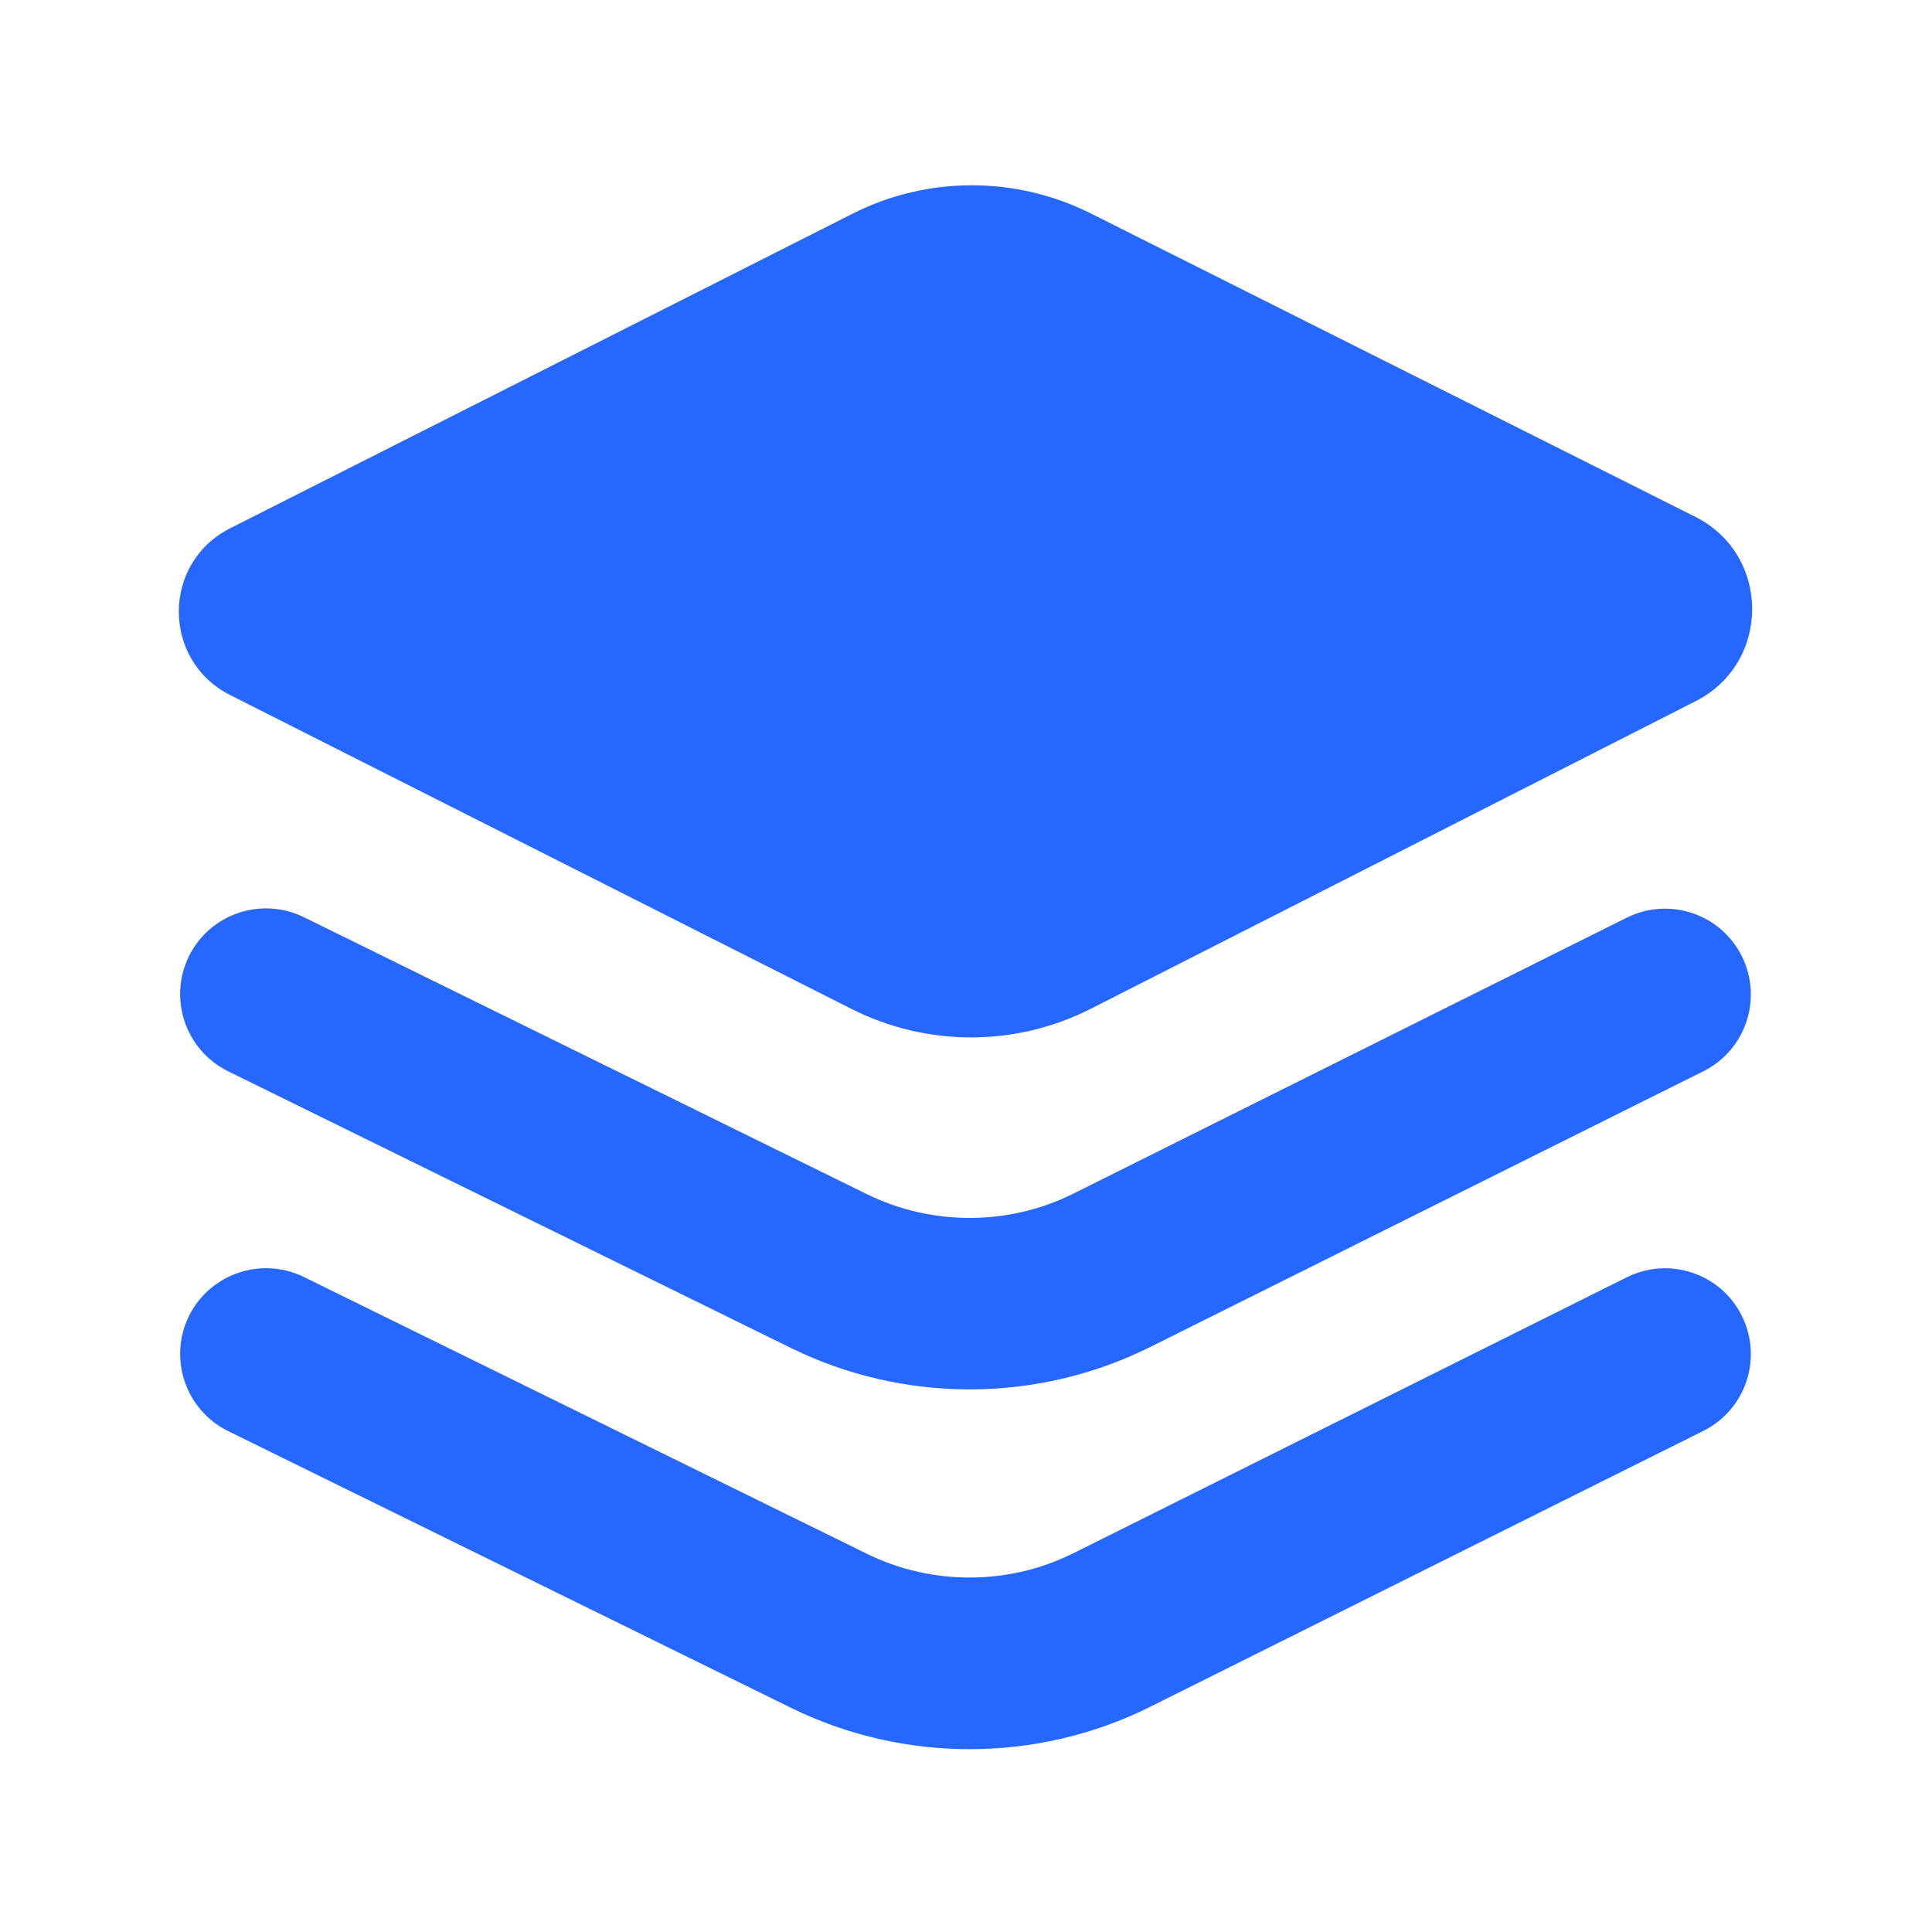
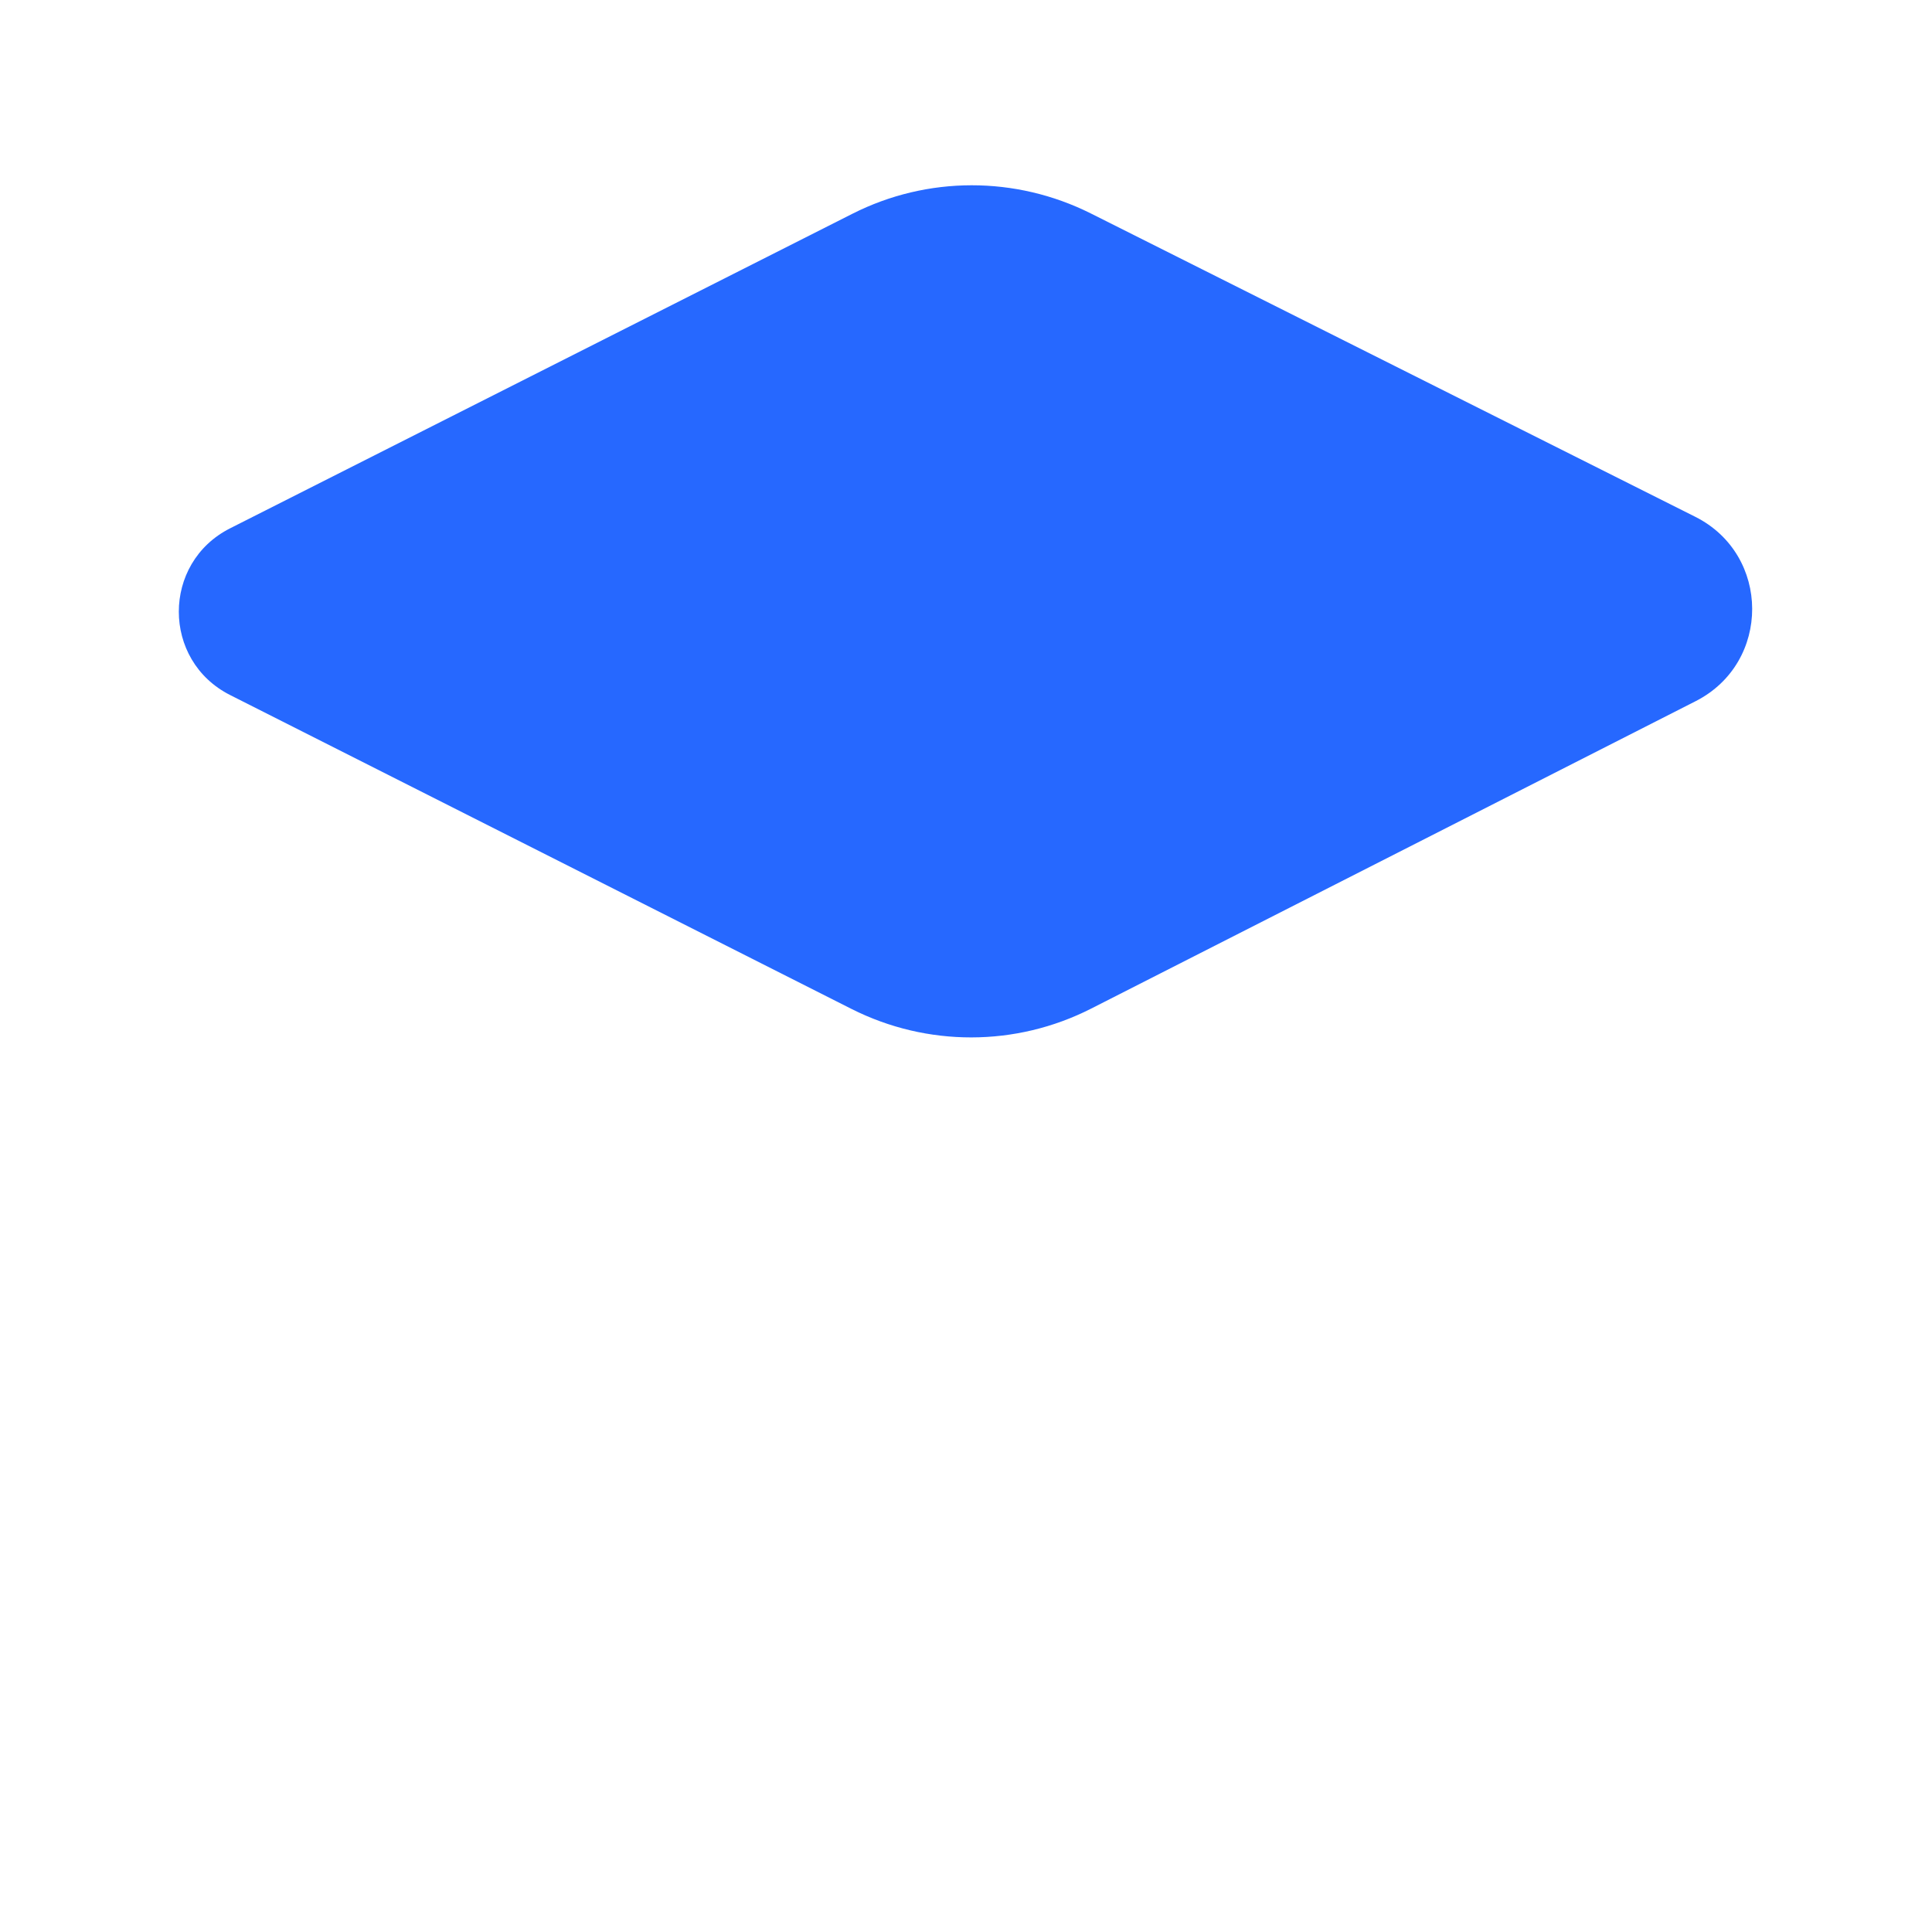
<svg xmlns="http://www.w3.org/2000/svg" t="1748932252544" class="icon" viewBox="0 0 1024 1024" version="1.1" p-id="15192" width="200" height="200">
  <path d="M451.4 534.8L122 368.4c-36.3-18.3-36.3-70.1 0-88.4l329.8-166.7c39.7-20.1 86.5-20.1 126.3-0.2l320.4 160.8c40.1 20.1 40.3 77.3 0.3 97.7l-320.5 163c-39.9 20.3-87 20.3-126.9 0.2z" fill="#2668FF" p-id="15193" />
-   <path d="M513.9 736.4c-32.4 0-64.8-7.3-94.4-21.8L120.9 567.8c-22.5-11.1-31.8-38.3-20.8-60.9 11.1-22.6 38.4-31.8 60.9-20.8L459.6 633c34.3 16.8 75.1 16.7 109.2-0.3l293.4-146.3c22.5-11.2 49.8-2.1 61 20.4 11.2 22.5 2.1 49.8-20.4 61L609.5 714c-29.9 14.9-62.7 22.4-95.6 22.4z" fill="#2668FF" p-id="15194" />
-   <path d="M513.9 927.1c-32.4 0-64.8-7.3-94.4-21.8L120.9 758.5c-22.5-11.1-31.8-38.3-20.8-60.9 11.1-22.5 38.4-31.8 60.9-20.8l298.6 146.8c34.2 16.8 75.1 16.7 109.2-0.3L862.2 677c22.5-11.2 49.8-2.1 61 20.4 11.2 22.5 2.1 49.8-20.4 61L609.5 904.7c-29.9 14.9-62.7 22.4-95.6 22.4z" fill="#2668FF" p-id="15195" />
</svg>